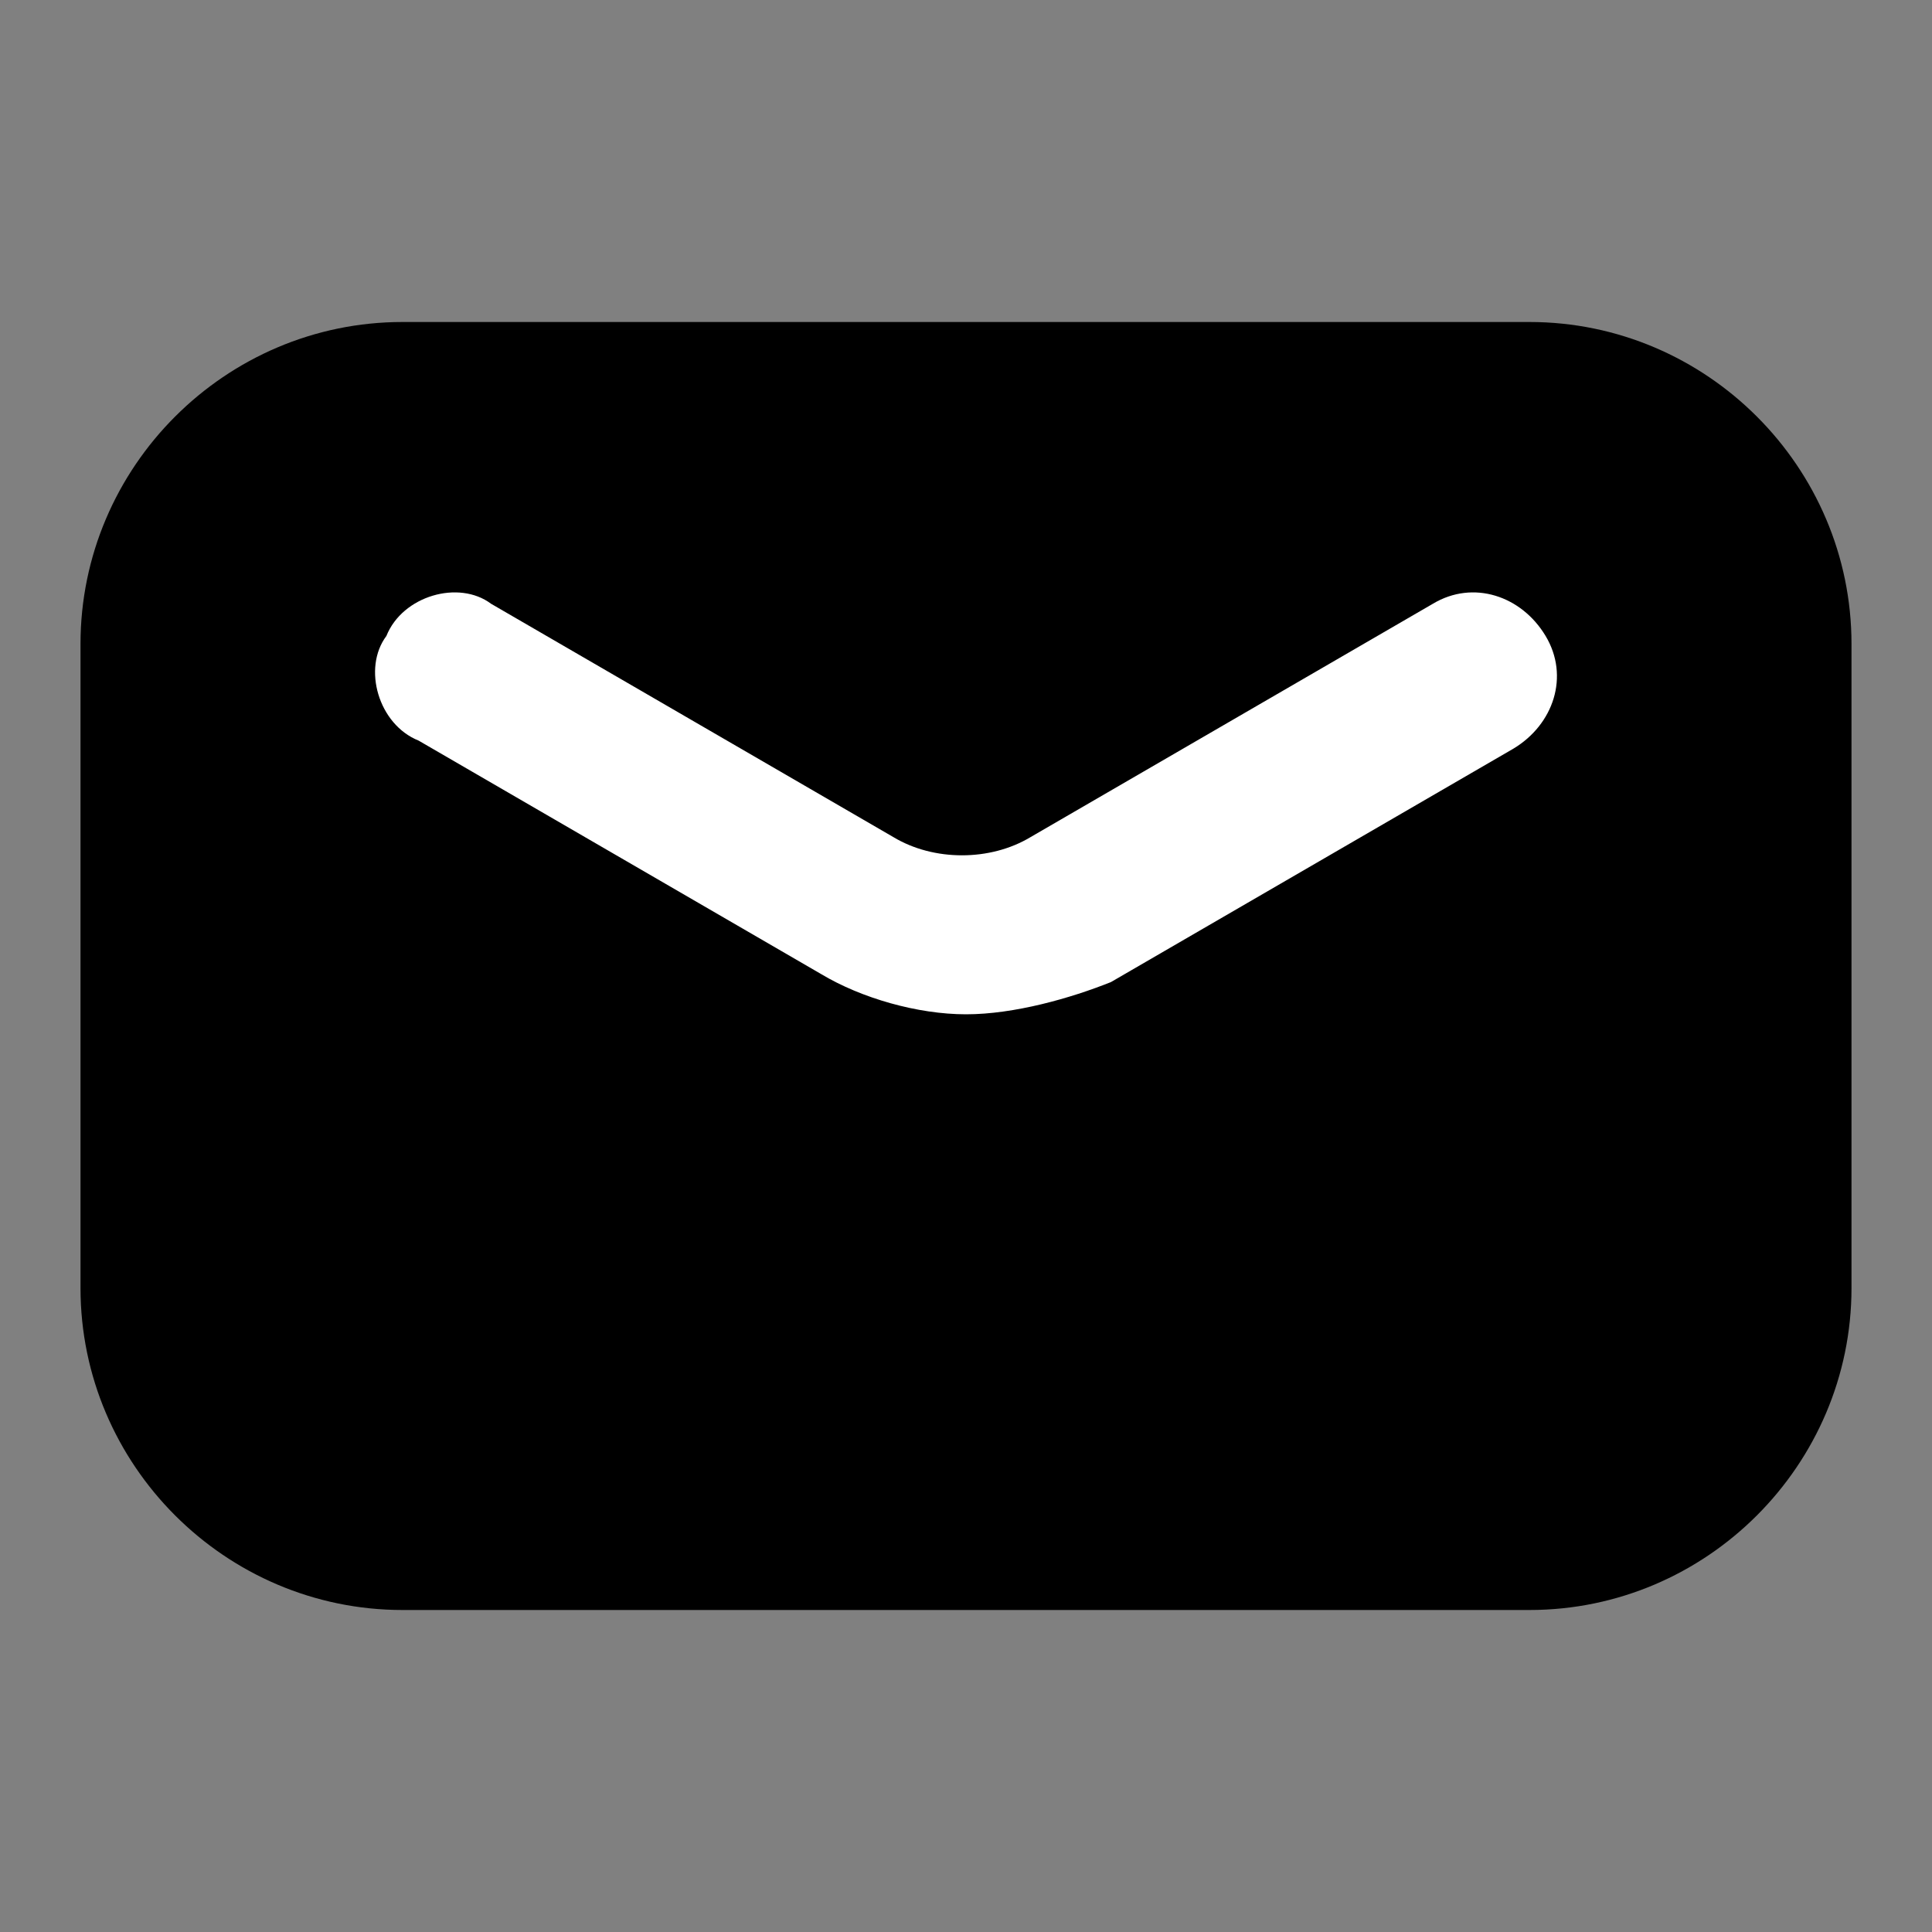
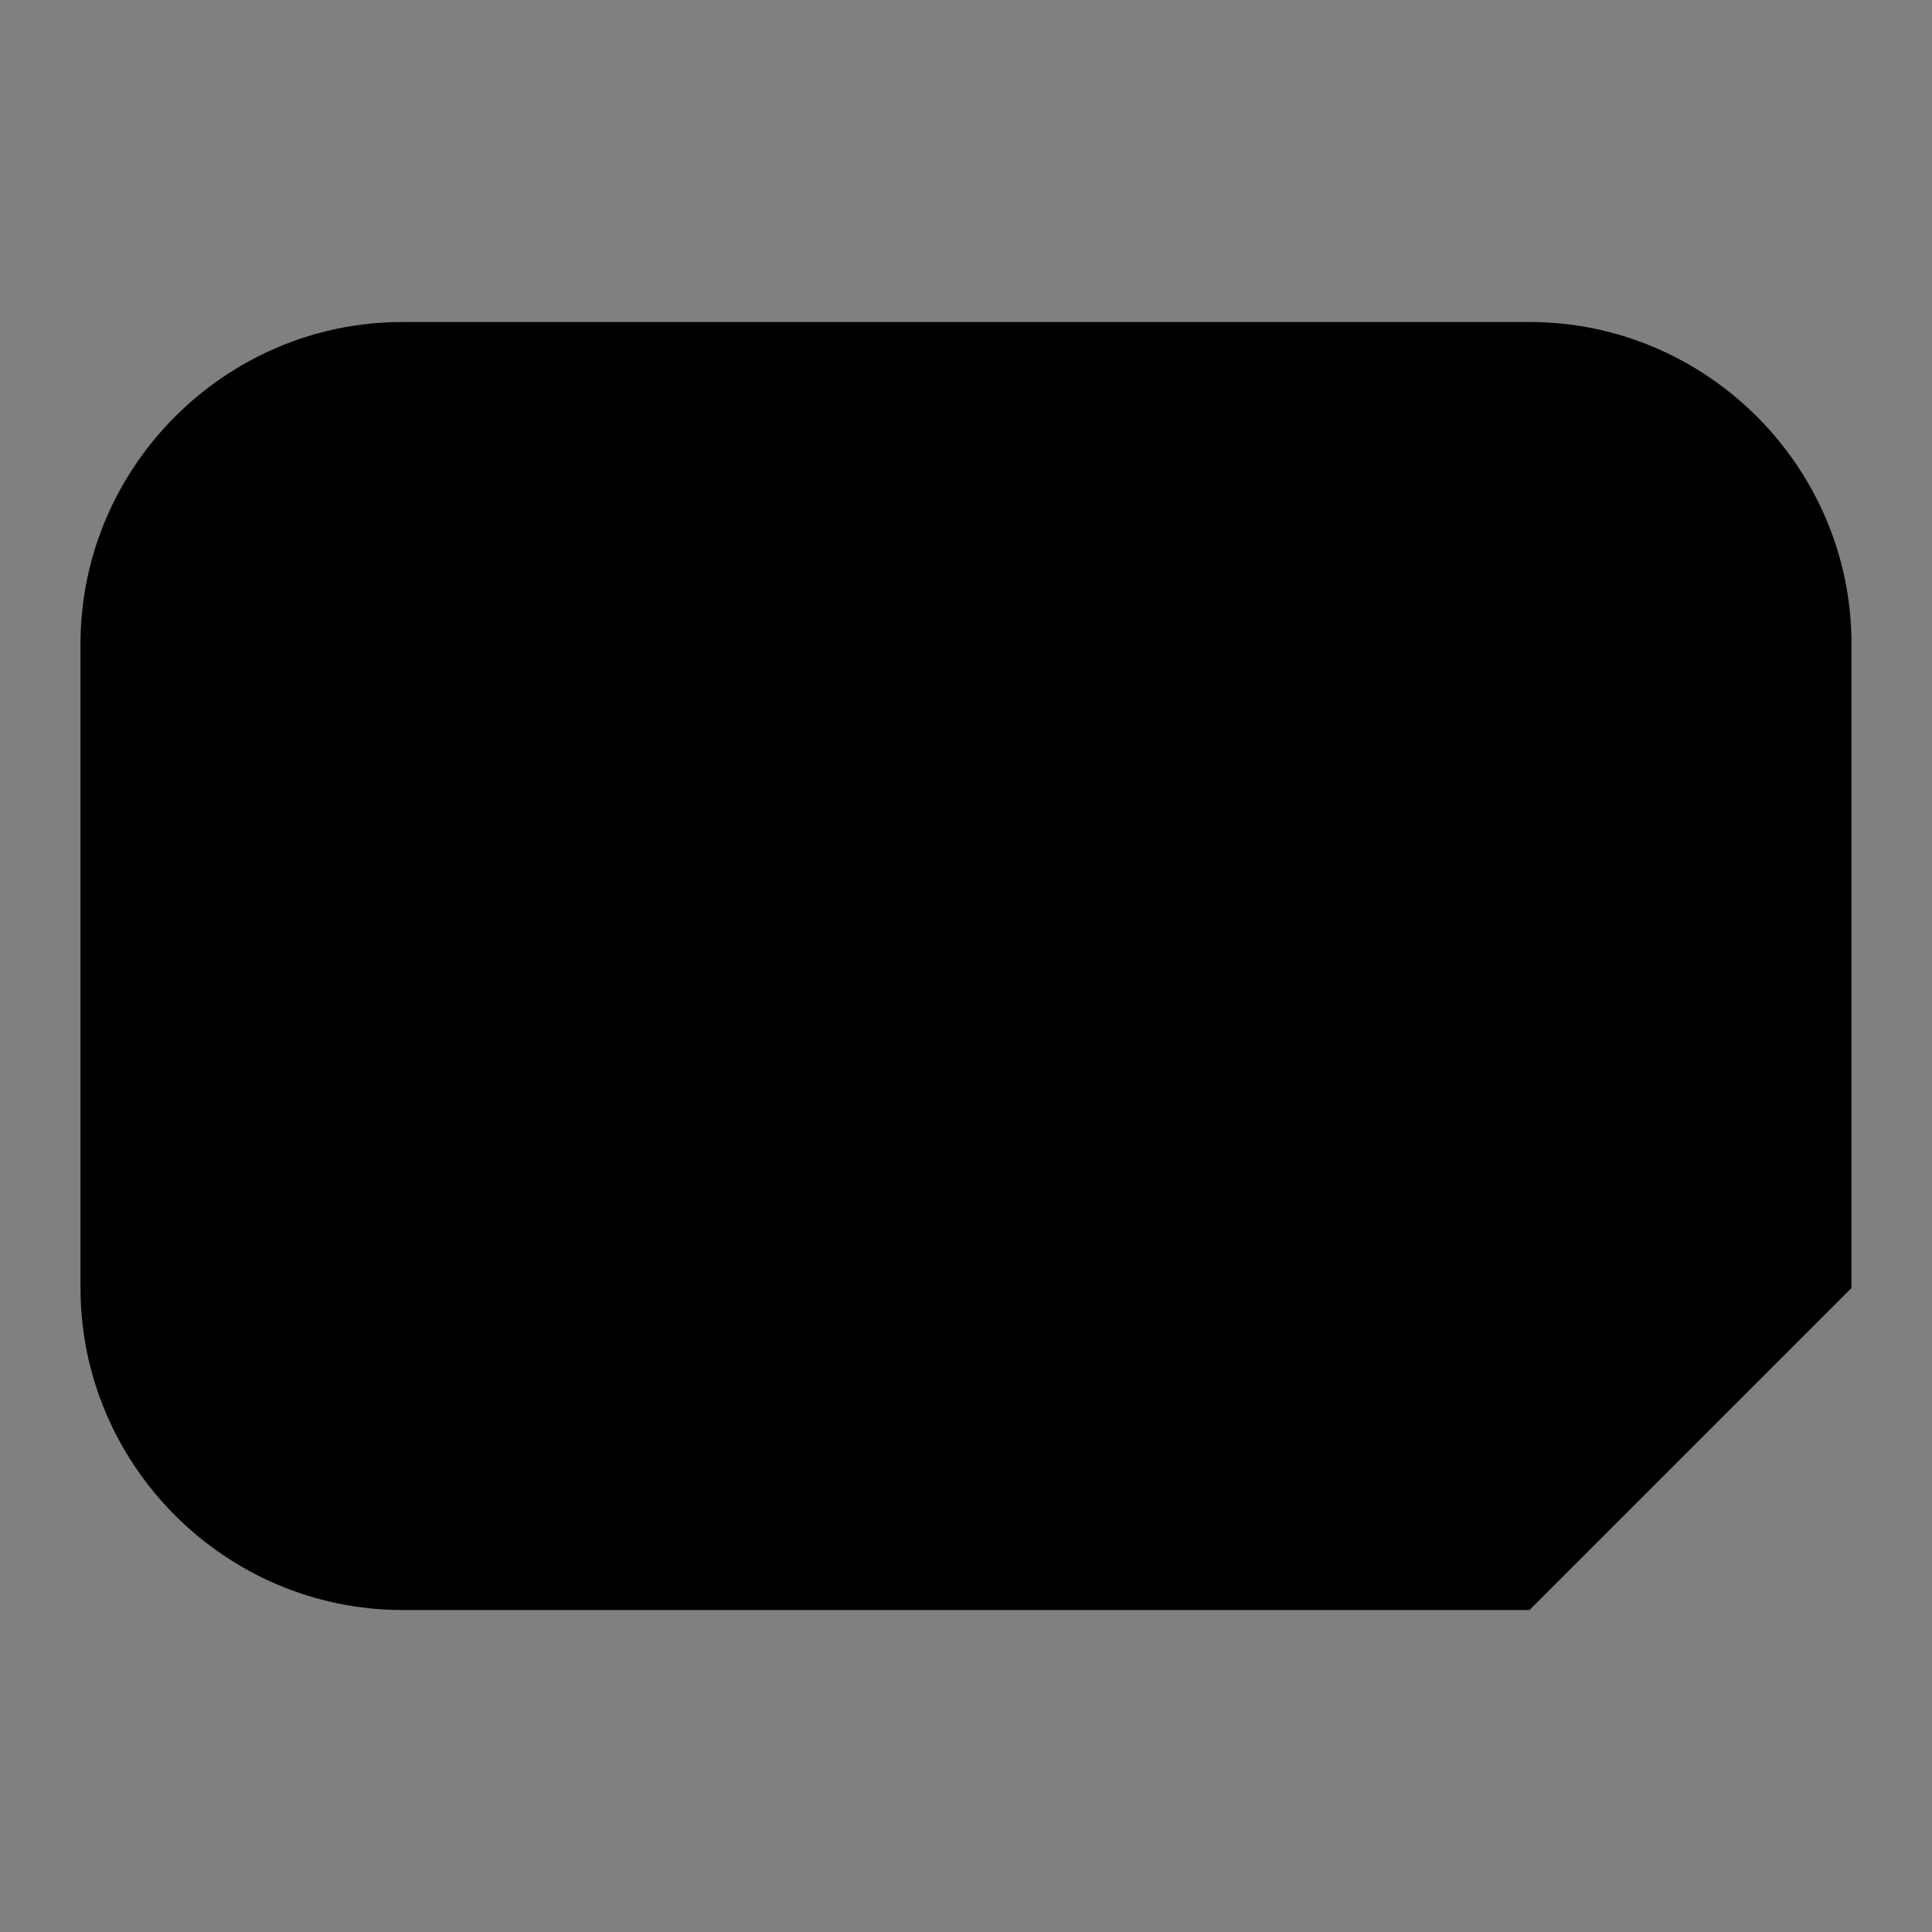
<svg xmlns="http://www.w3.org/2000/svg" width="270" height="270" viewBox="0 0 270 270" fill="none">
  <rect x="0" y="0" width="270" height="270" fill="#808080" stroke="none" />
-   <path d="M213.75 225H56.25C31.5 225 11.25 204.75 11.25 180V90C11.25 65.25 31.5 45 56.25 45H213.75C238.5 45 258.75 65.25 258.75 90V180C258.75 204.75 238.5 225 213.75 225Z" fill="black" />
-   <path d="M135 141.75C128.25 141.75 120.375 139.5 114.75 136.125L58.5 103.5C52.875 101.25 50.625 93.375 54 88.875C56.25 83.25 64.125 81 68.625 84.375L124.875 117C130.5 120.375 138.375 120.375 144 117L200.25 84.375C205.875 81 212.625 83.25 216 88.875C219.375 94.5 217.125 101.25 211.5 104.625L155.25 137.25C149.625 139.5 141.75 141.75 135 141.75Z" fill="white" />
+   <path d="M213.75 225H56.25C31.5 225 11.25 204.75 11.25 180V90C11.25 65.25 31.5 45 56.25 45H213.75C238.5 45 258.75 65.25 258.75 90V180Z" fill="black" />
</svg>